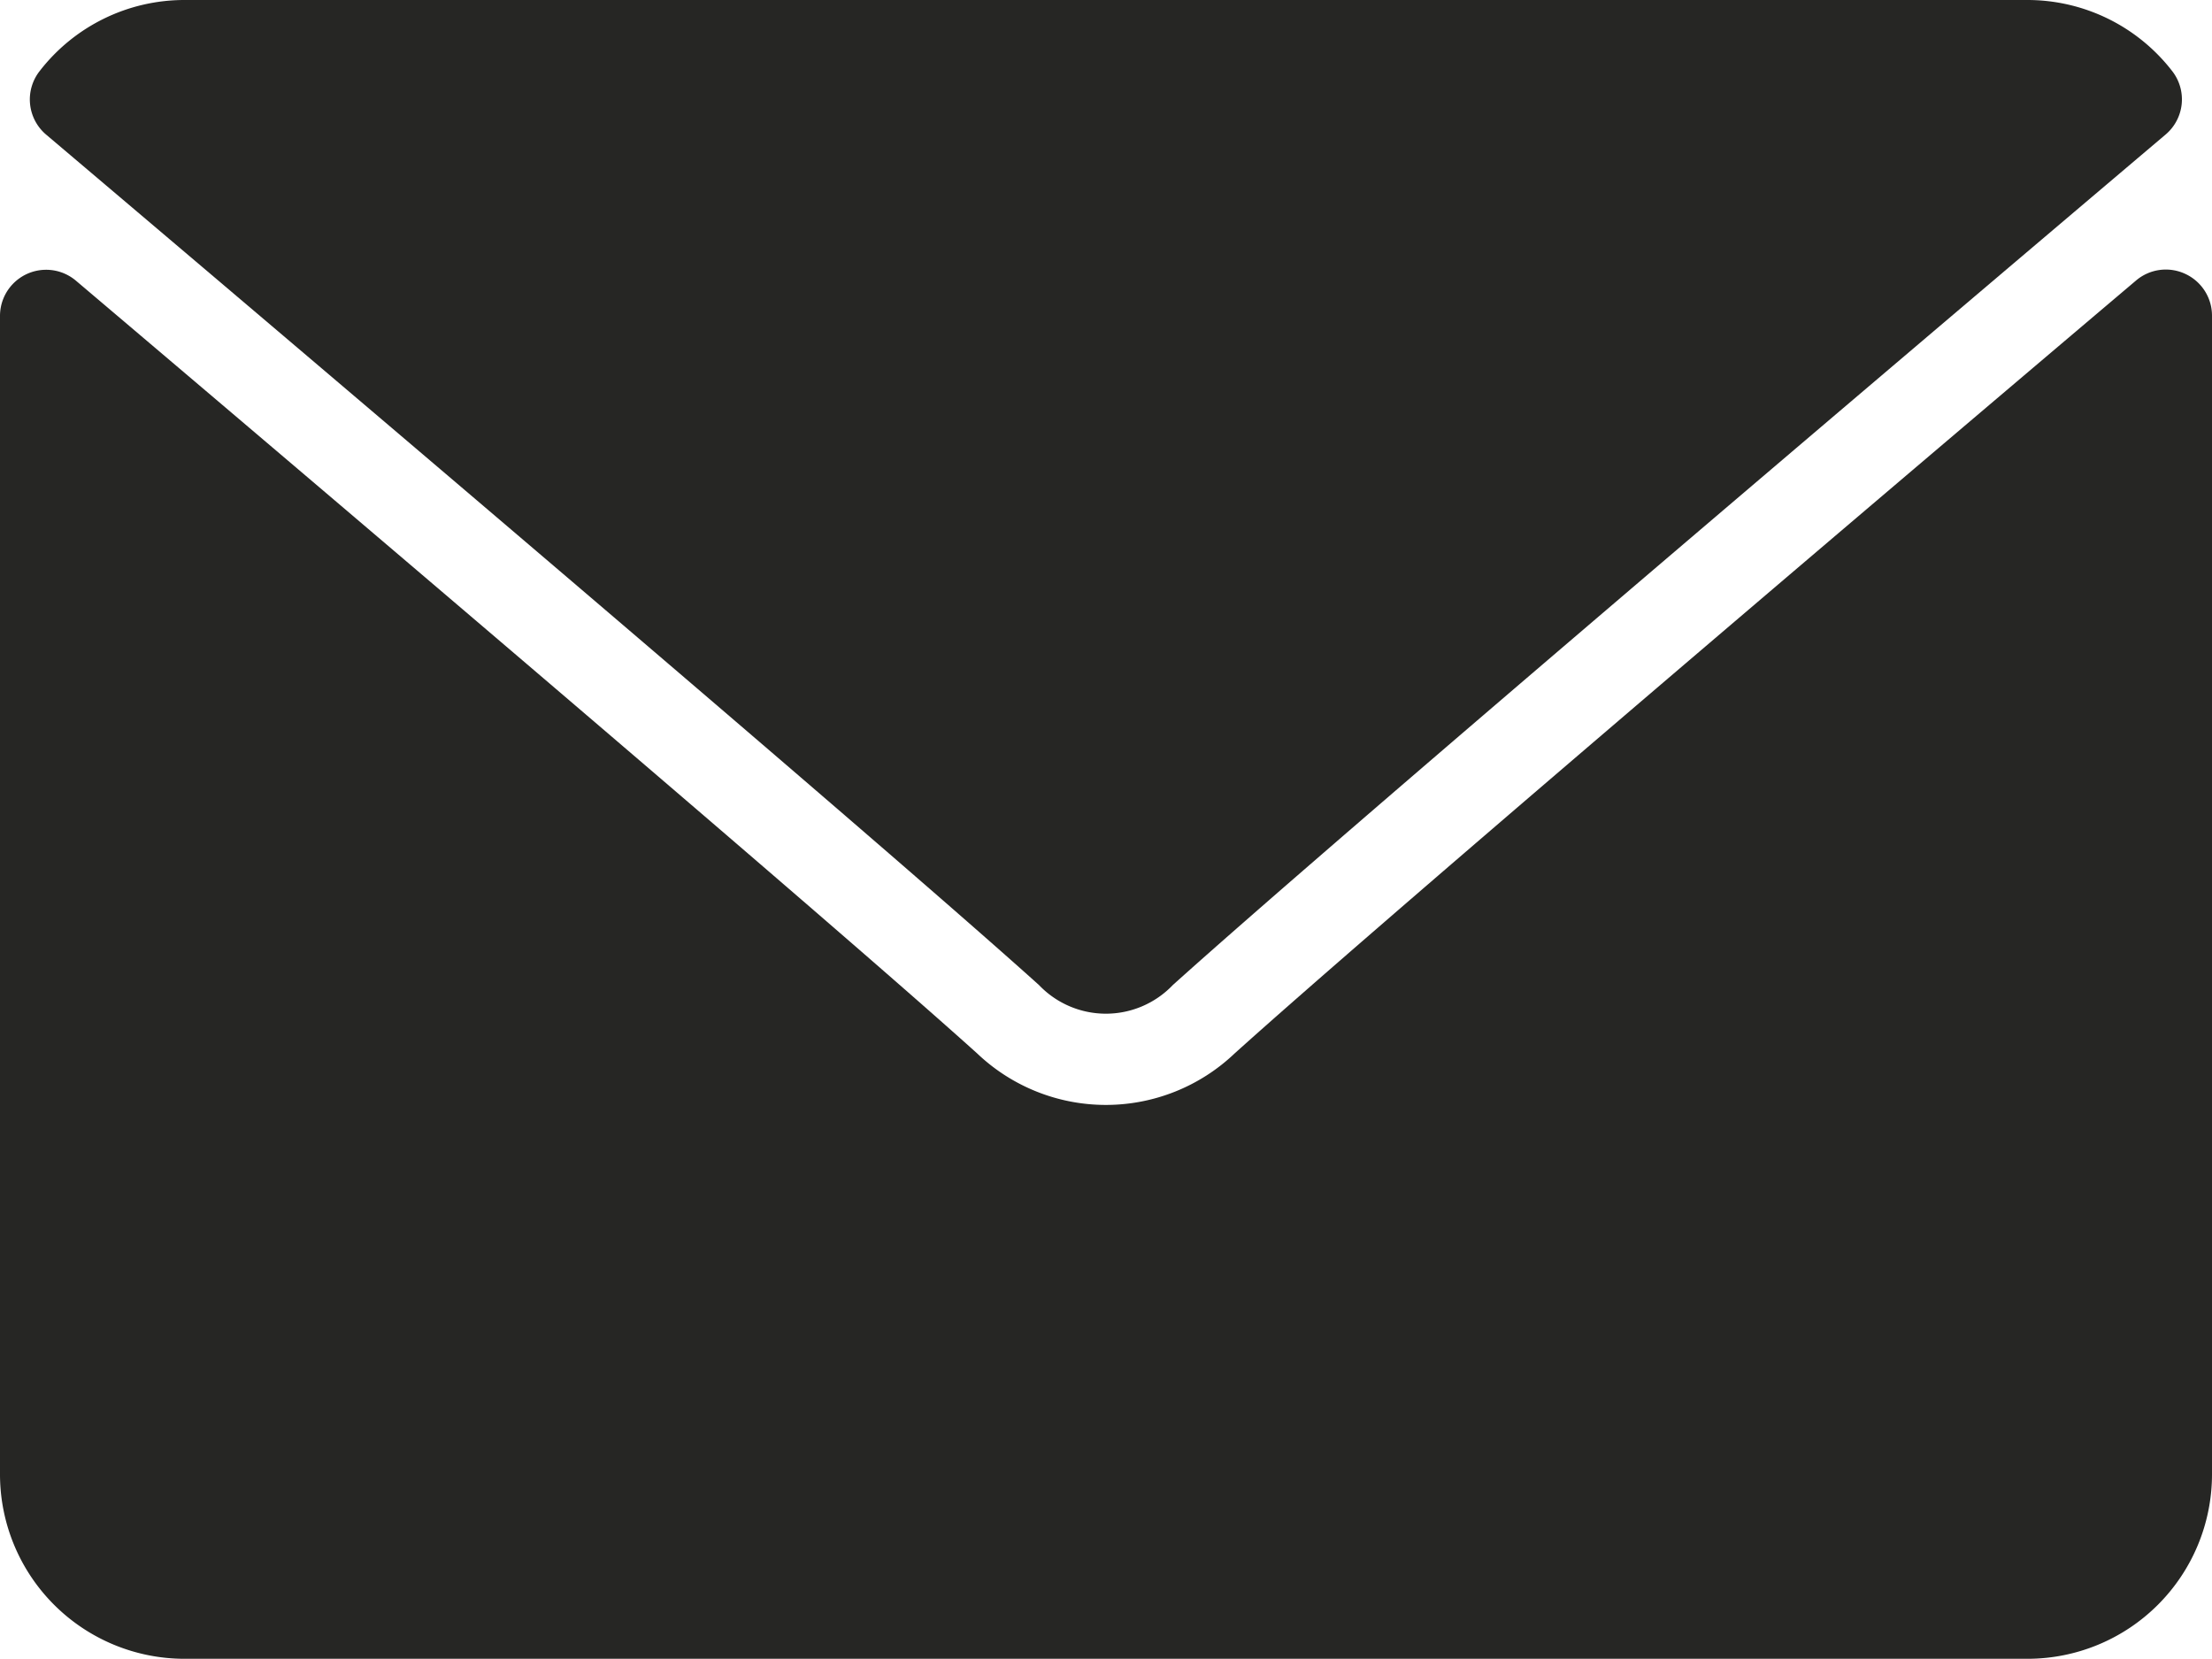
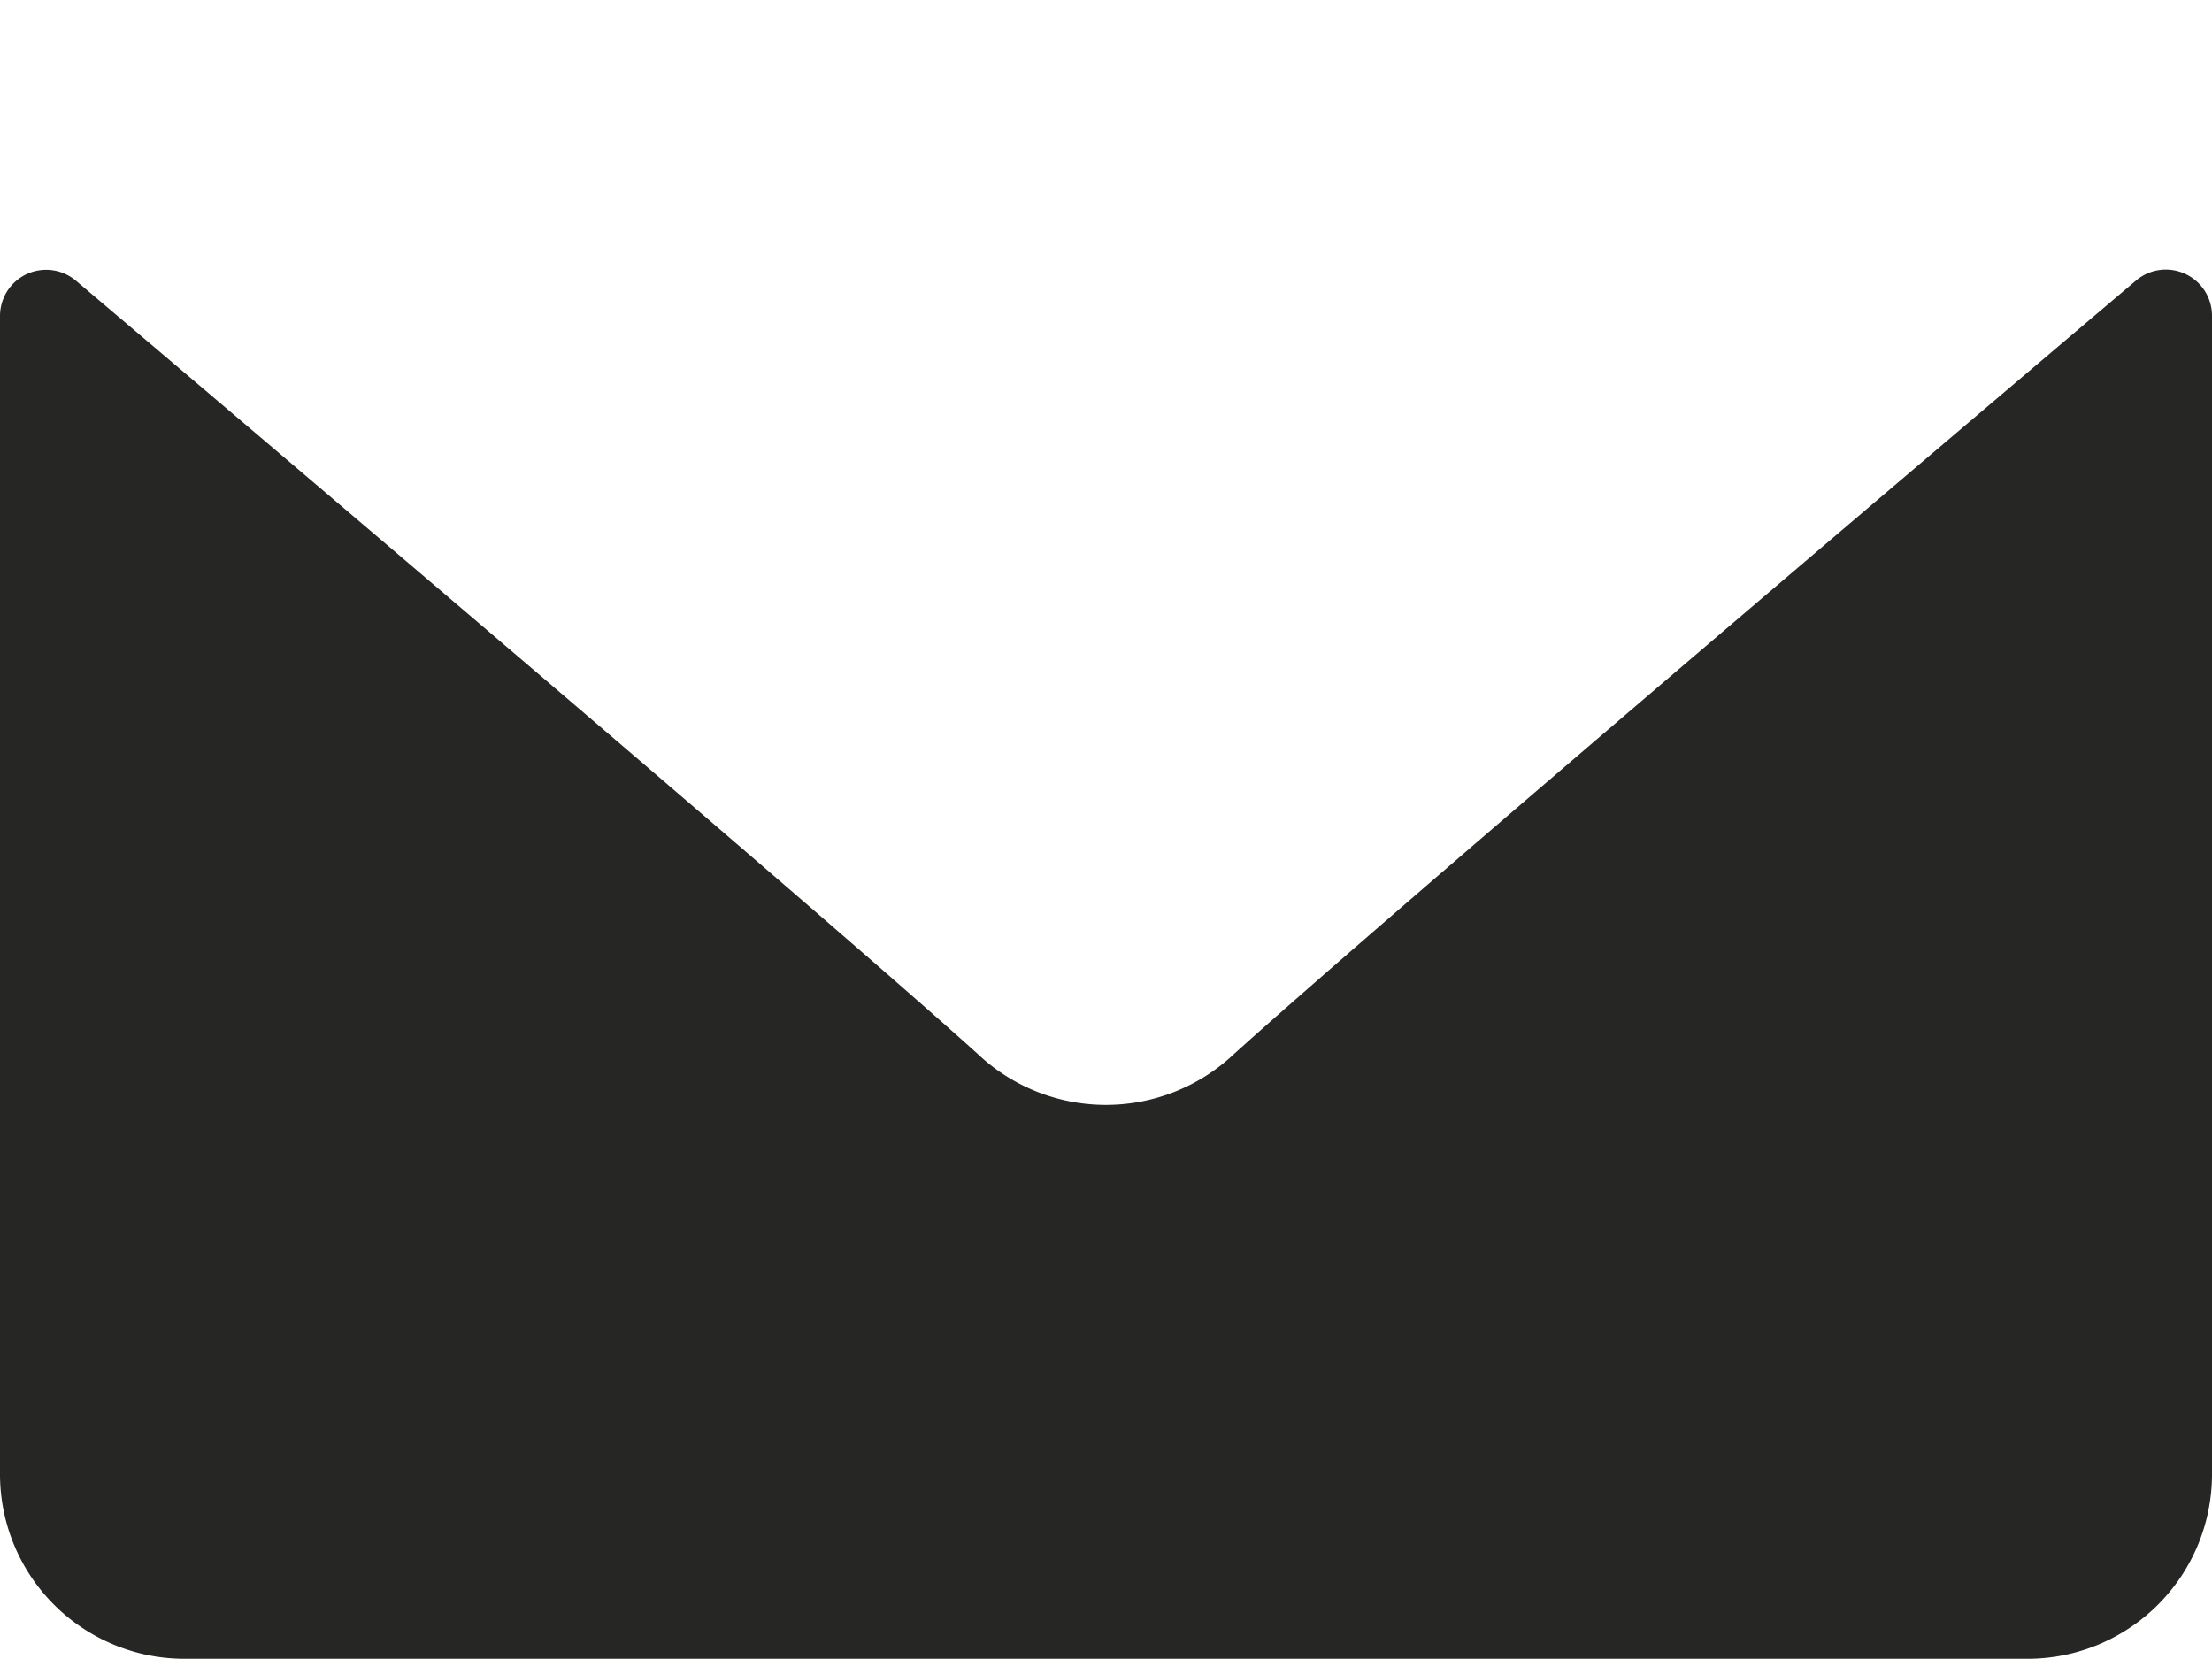
<svg xmlns="http://www.w3.org/2000/svg" width="21" height="15.75" viewBox="0 0 21 15.75">
  <g id="envelope" transform="translate(0 -64)">
    <g id="Group_6982" data-name="Group 6982" transform="translate(0 64)">
      <g id="Group_6981" data-name="Group 6981">
-         <path id="Path_4352" data-name="Path 4352" d="M7.068,65.278c2.882,2.441,7.939,6.735,9.426,8.074a.878.878,0,0,0,1.27,0c1.488-1.34,6.545-5.635,9.427-8.076a.437.437,0,0,0,.062-.6A1.737,1.737,0,0,0,25.88,64H8.38a1.737,1.737,0,0,0-1.373.674A.437.437,0,0,0,7.068,65.278Z" transform="translate(-6.63 -64)" fill="#262624" />
        <path id="Path_4353" data-name="Path 4353" d="M20.746,126.452a.436.436,0,0,0-.467.063c-3.2,2.71-7.276,6.183-8.559,7.339a1.772,1.772,0,0,1-2.442,0c-1.368-1.233-5.949-5.127-8.558-7.338a.438.438,0,0,0-.72.334v11a1.752,1.752,0,0,0,1.75,1.75h17.5a1.752,1.752,0,0,0,1.75-1.75v-11A.437.437,0,0,0,20.746,126.452Z" transform="translate(0 -123.852)" fill="#262624" />
      </g>
    </g>
  </g>
</svg>